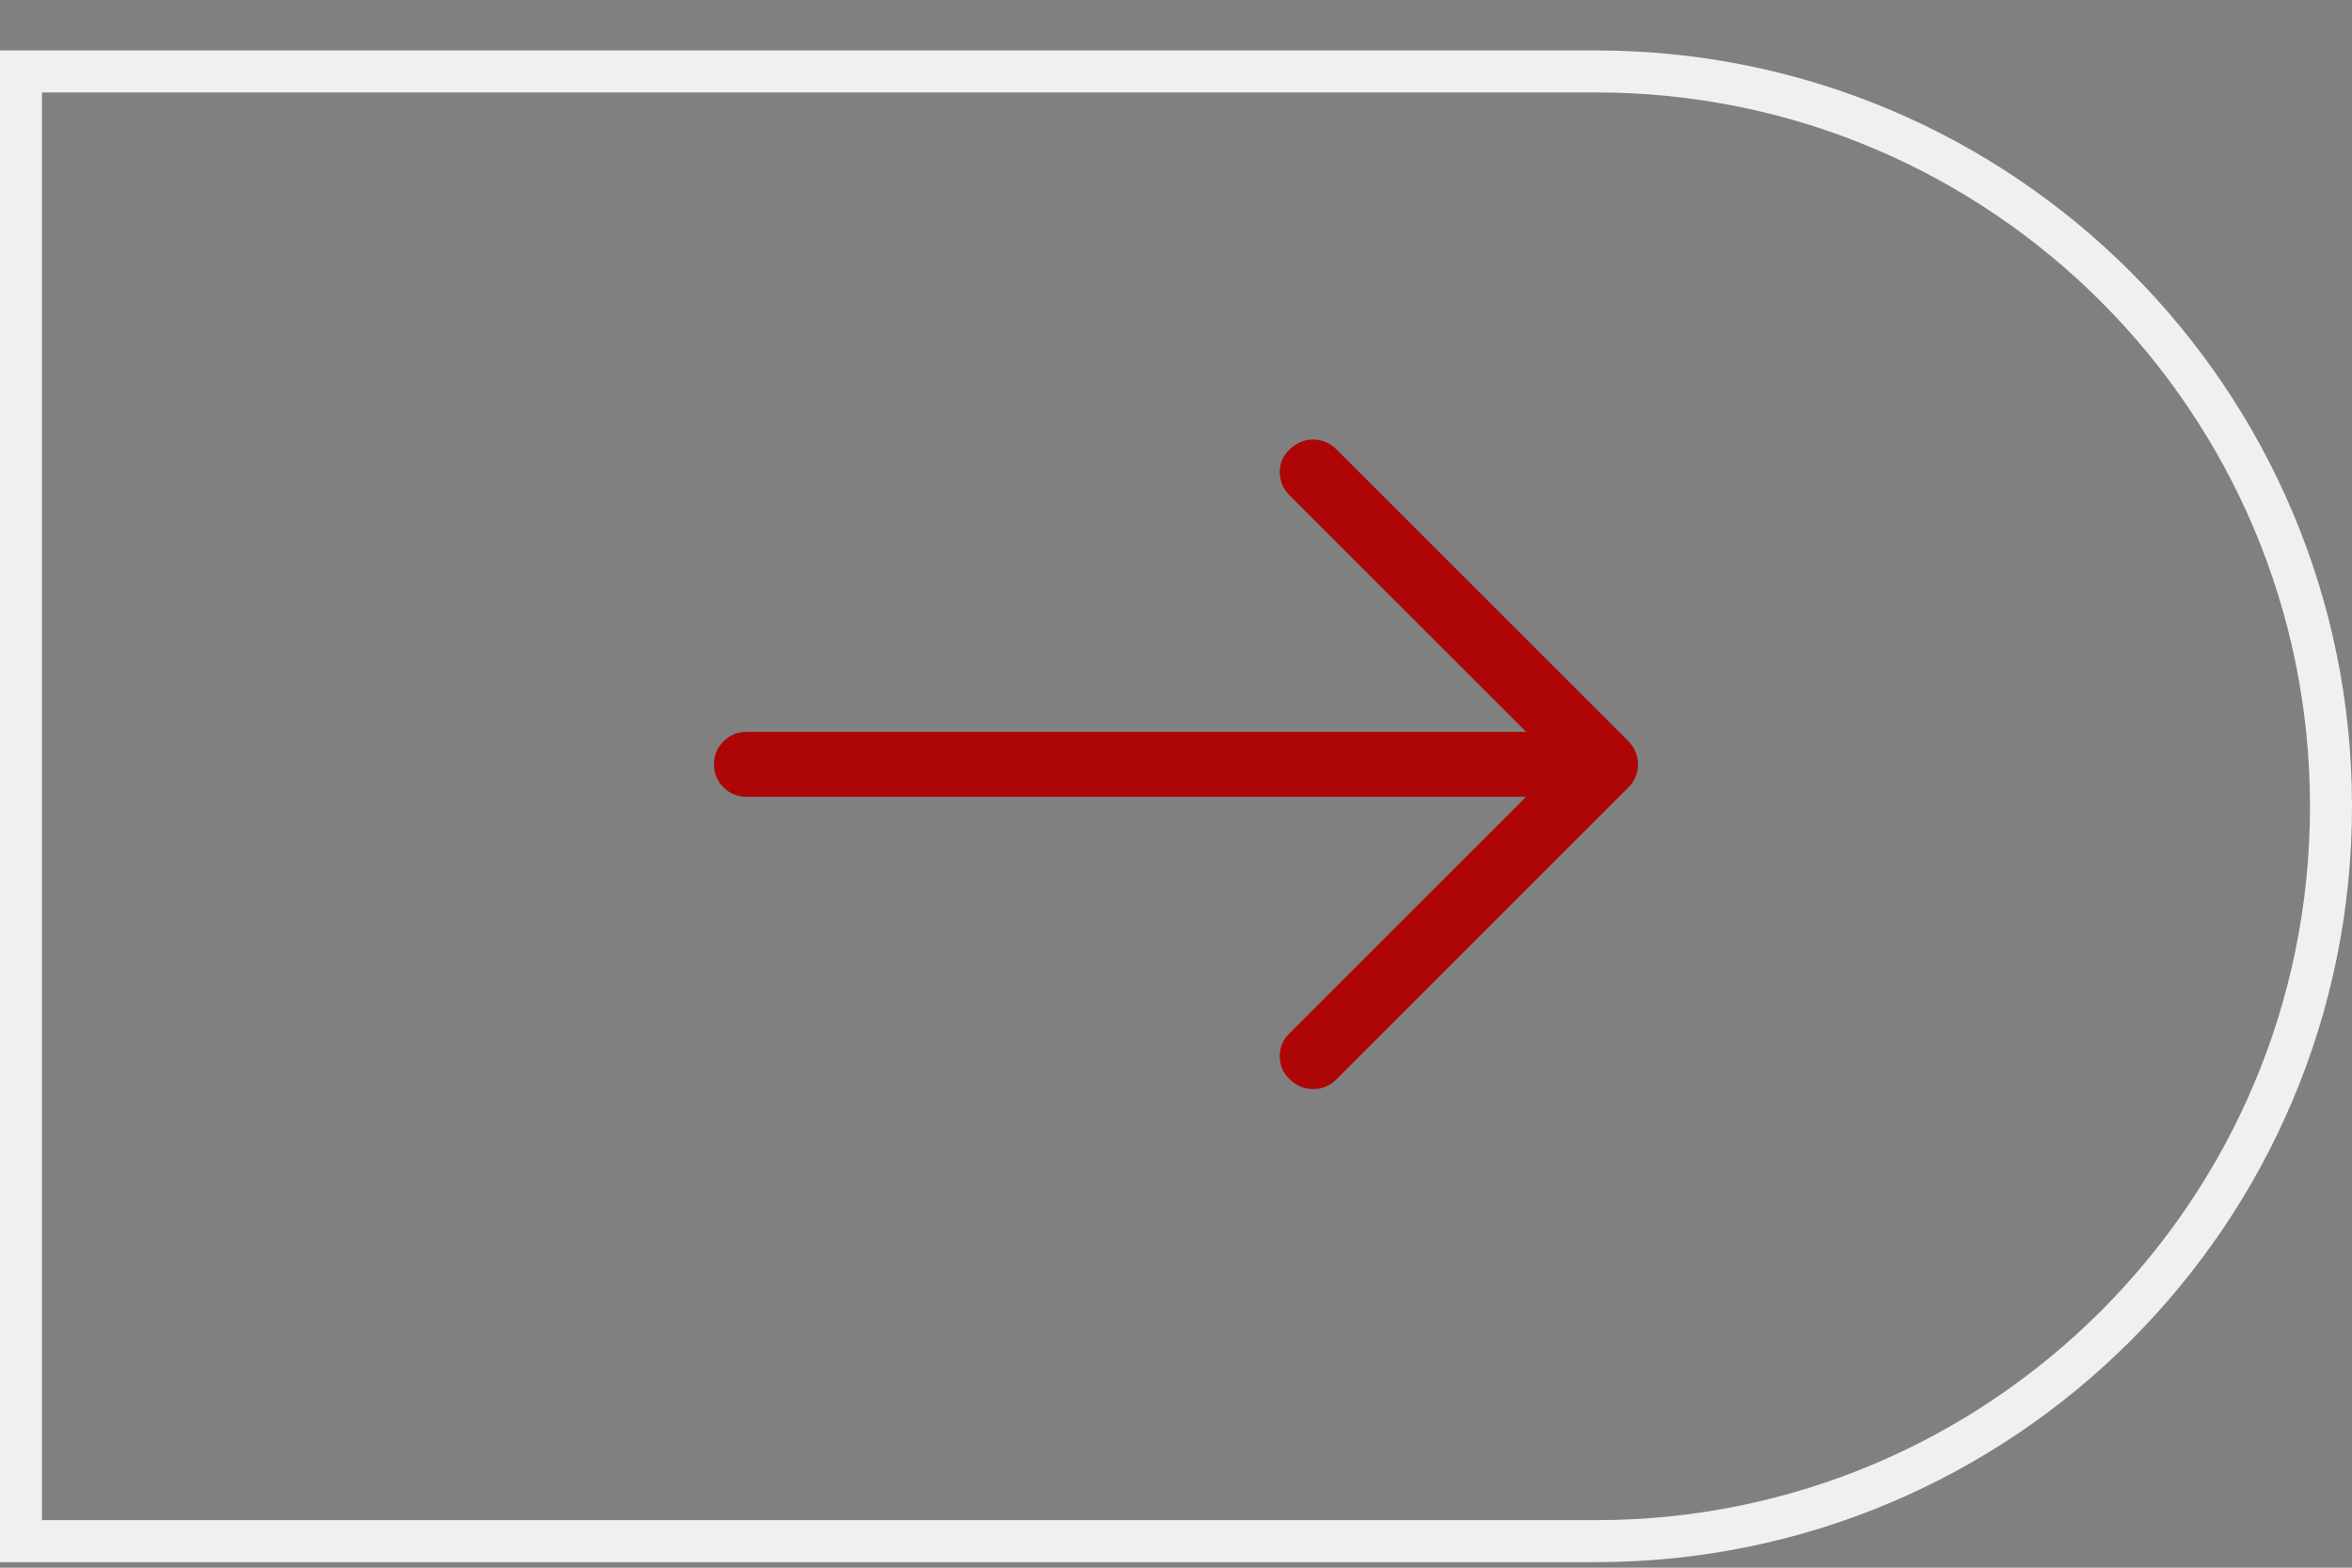
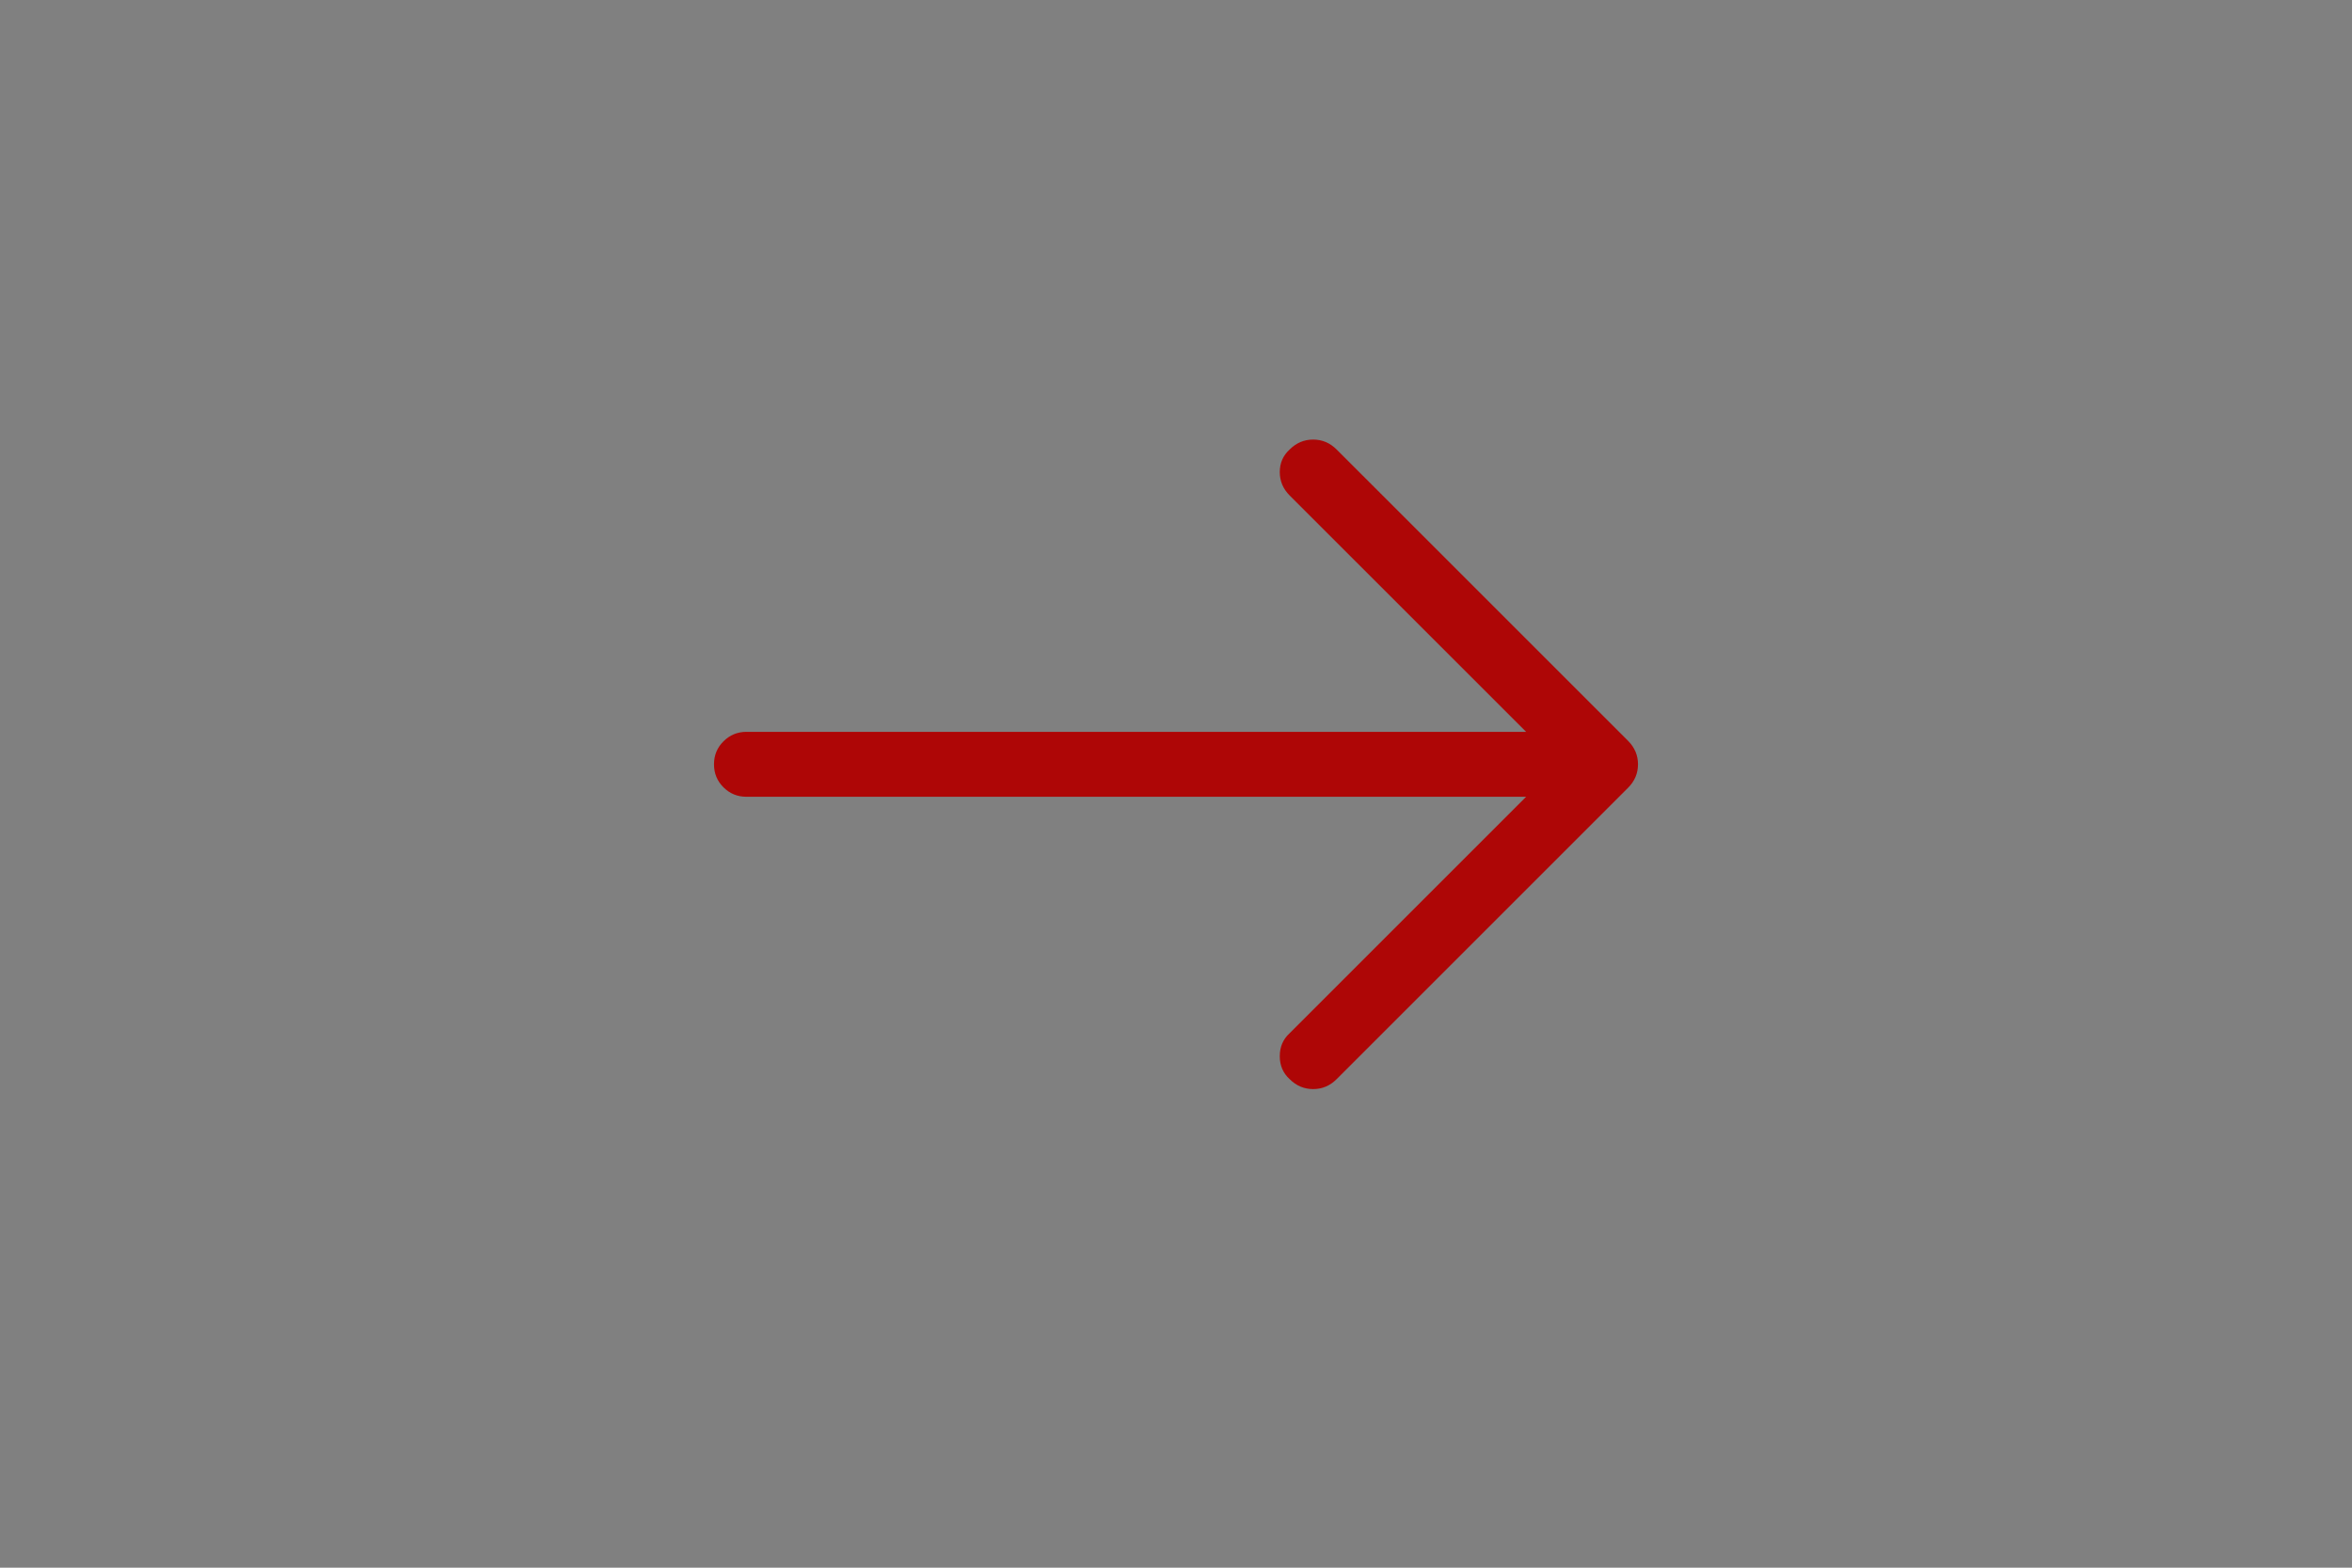
<svg xmlns="http://www.w3.org/2000/svg" width="42" height="28" viewBox="0 0 42 28" fill="none">
  <rect x="0" y="0" width="42" height="28" fill="#808080" stroke="none" />
-   <path d="M0.375 1.276H28.5C35.749 1.276 41.625 7.153 41.625 14.401C41.625 21.65 35.749 27.526 28.5 27.526H0.375V1.276Z" stroke="#EEF0F1" stroke-width="0.75" />
  <path d="M23.868 8.028C23.75 7.91 23.61 7.851 23.449 7.851C23.288 7.851 23.148 7.91 23.03 8.028C22.912 8.135 22.853 8.27 22.853 8.431C22.853 8.592 22.912 8.731 23.03 8.85L27.252 13.071H13.33C13.169 13.071 13.032 13.128 12.919 13.241C12.806 13.353 12.75 13.49 12.75 13.651C12.75 13.812 12.806 13.95 12.919 14.062C13.032 14.175 13.169 14.231 13.33 14.231H27.252L23.03 18.453C22.912 18.561 22.853 18.698 22.853 18.864C22.853 19.03 22.912 19.168 23.03 19.275C23.148 19.393 23.288 19.452 23.449 19.452C23.61 19.452 23.75 19.393 23.868 19.275L29.073 14.07C29.191 13.952 29.25 13.812 29.25 13.651C29.25 13.49 29.191 13.351 29.073 13.232L23.868 8.028Z" fill="#AE0606" />
</svg>